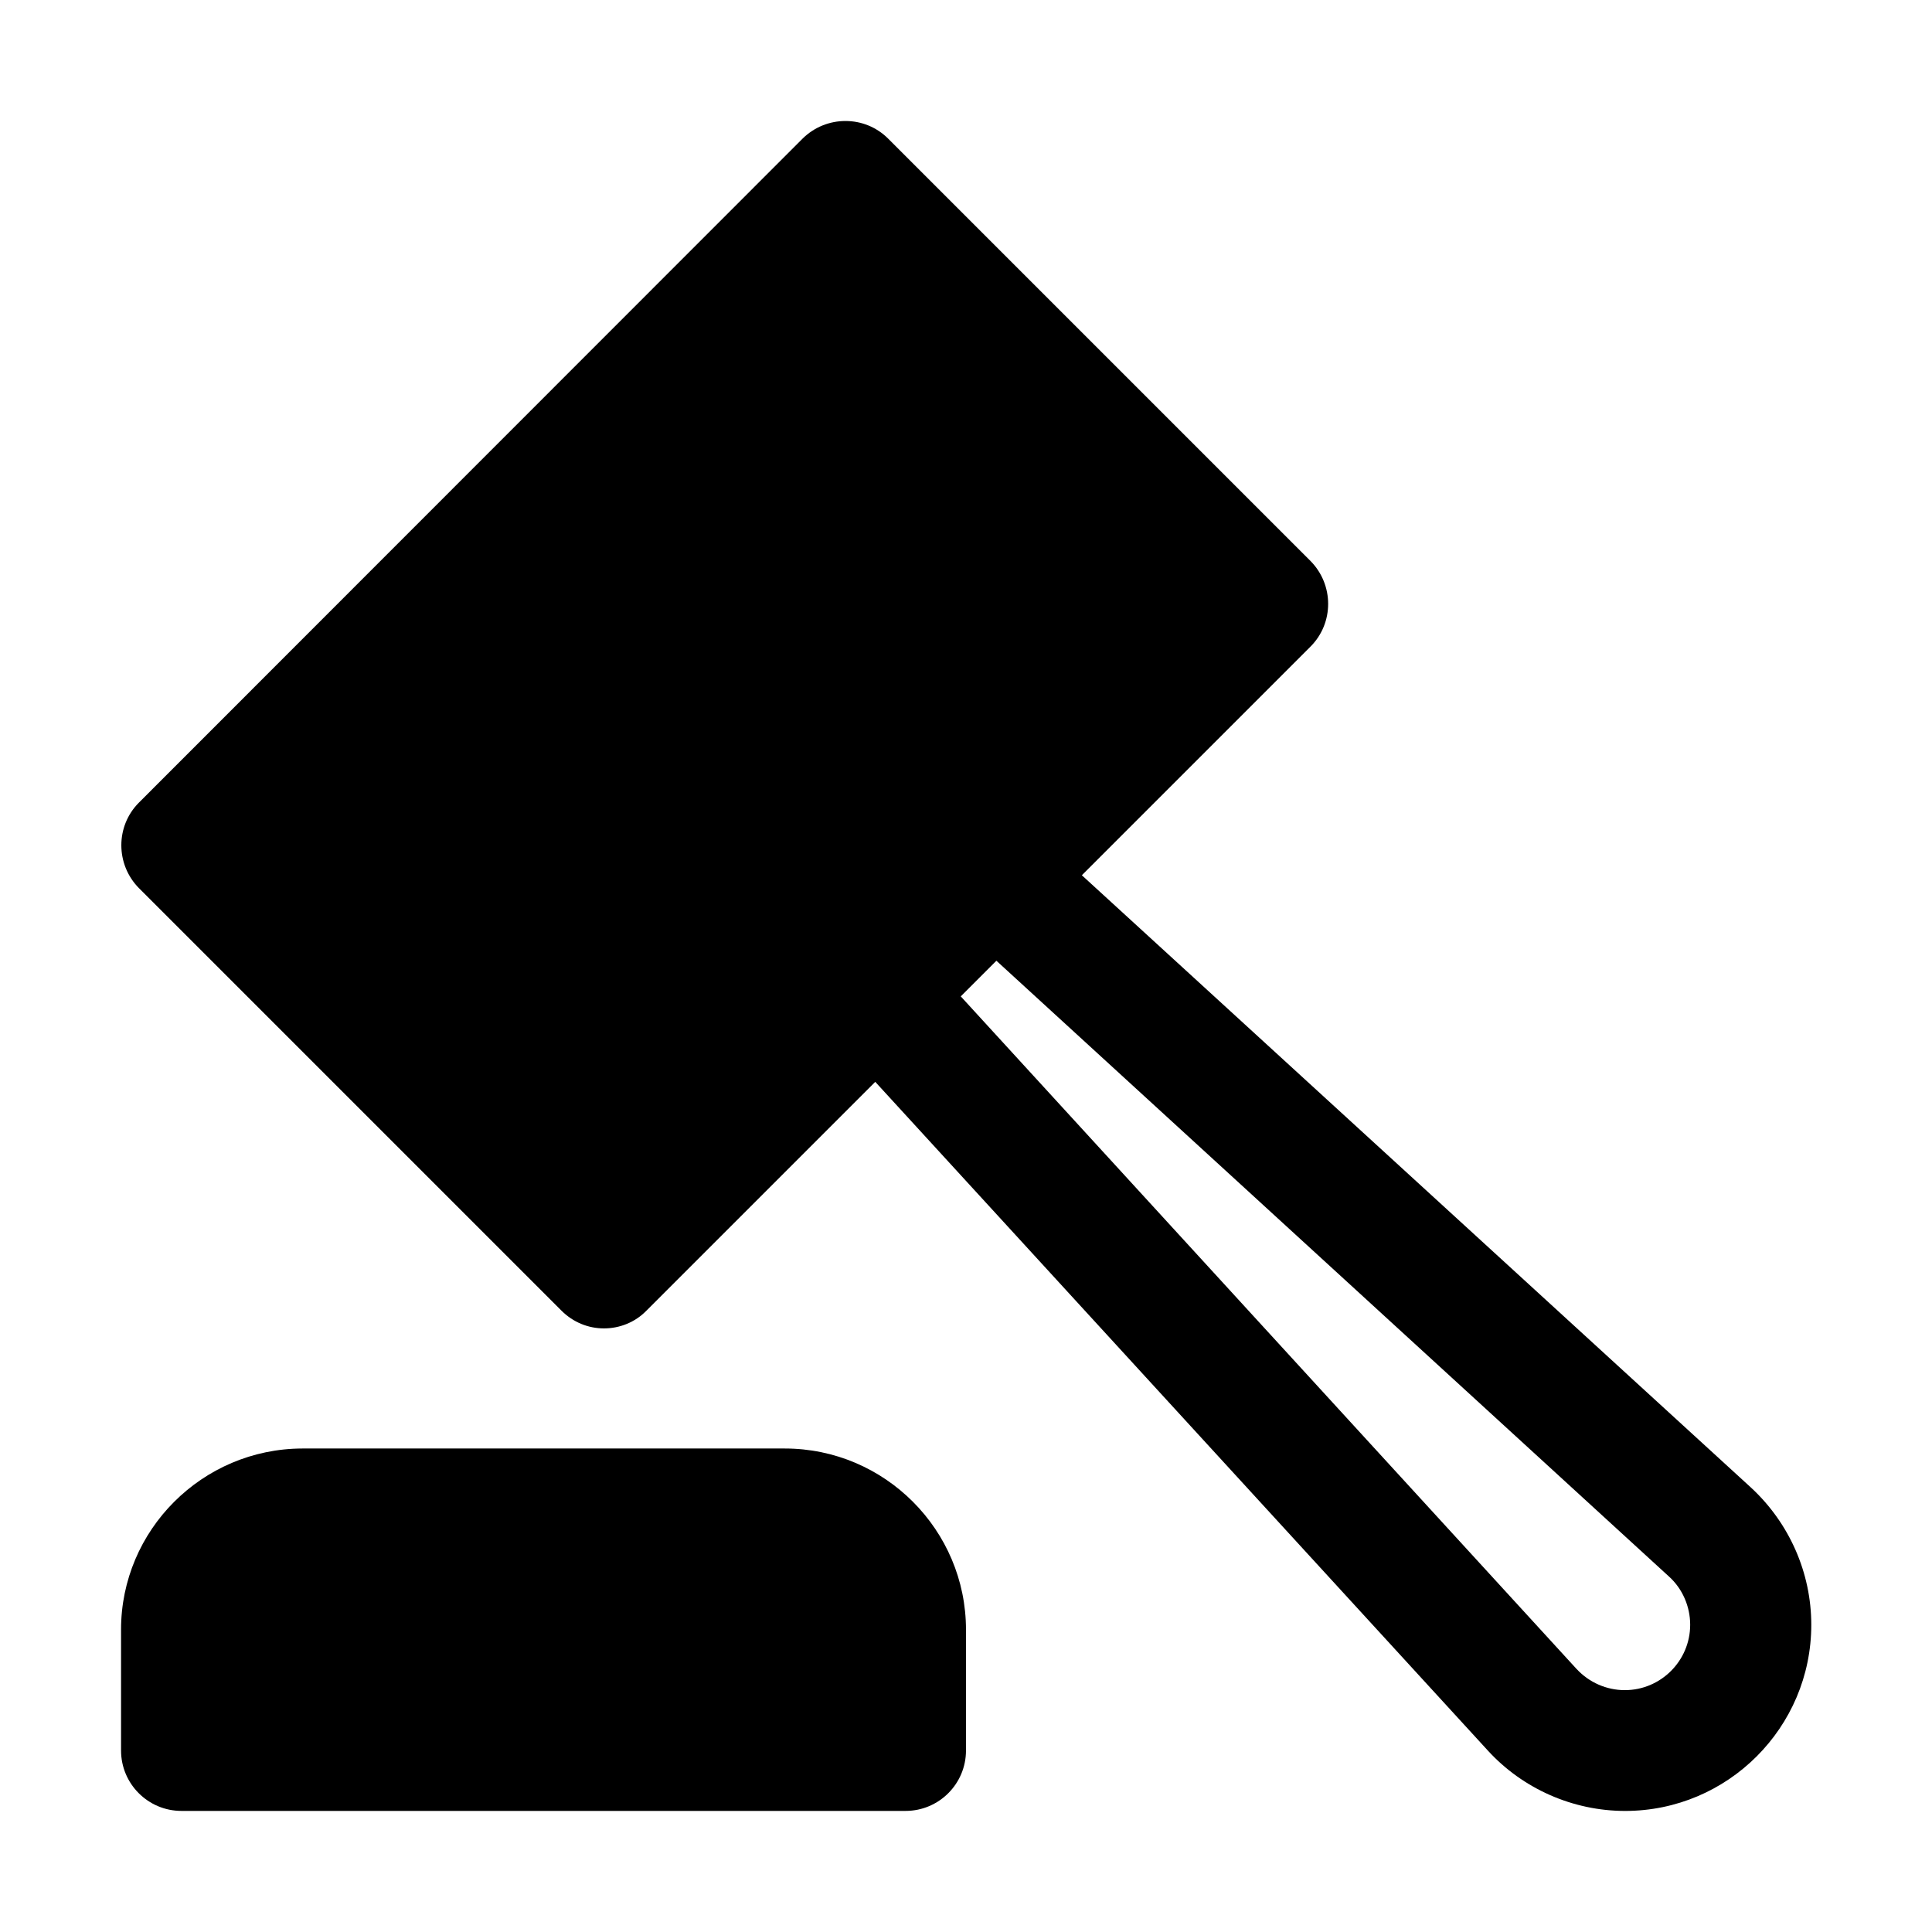
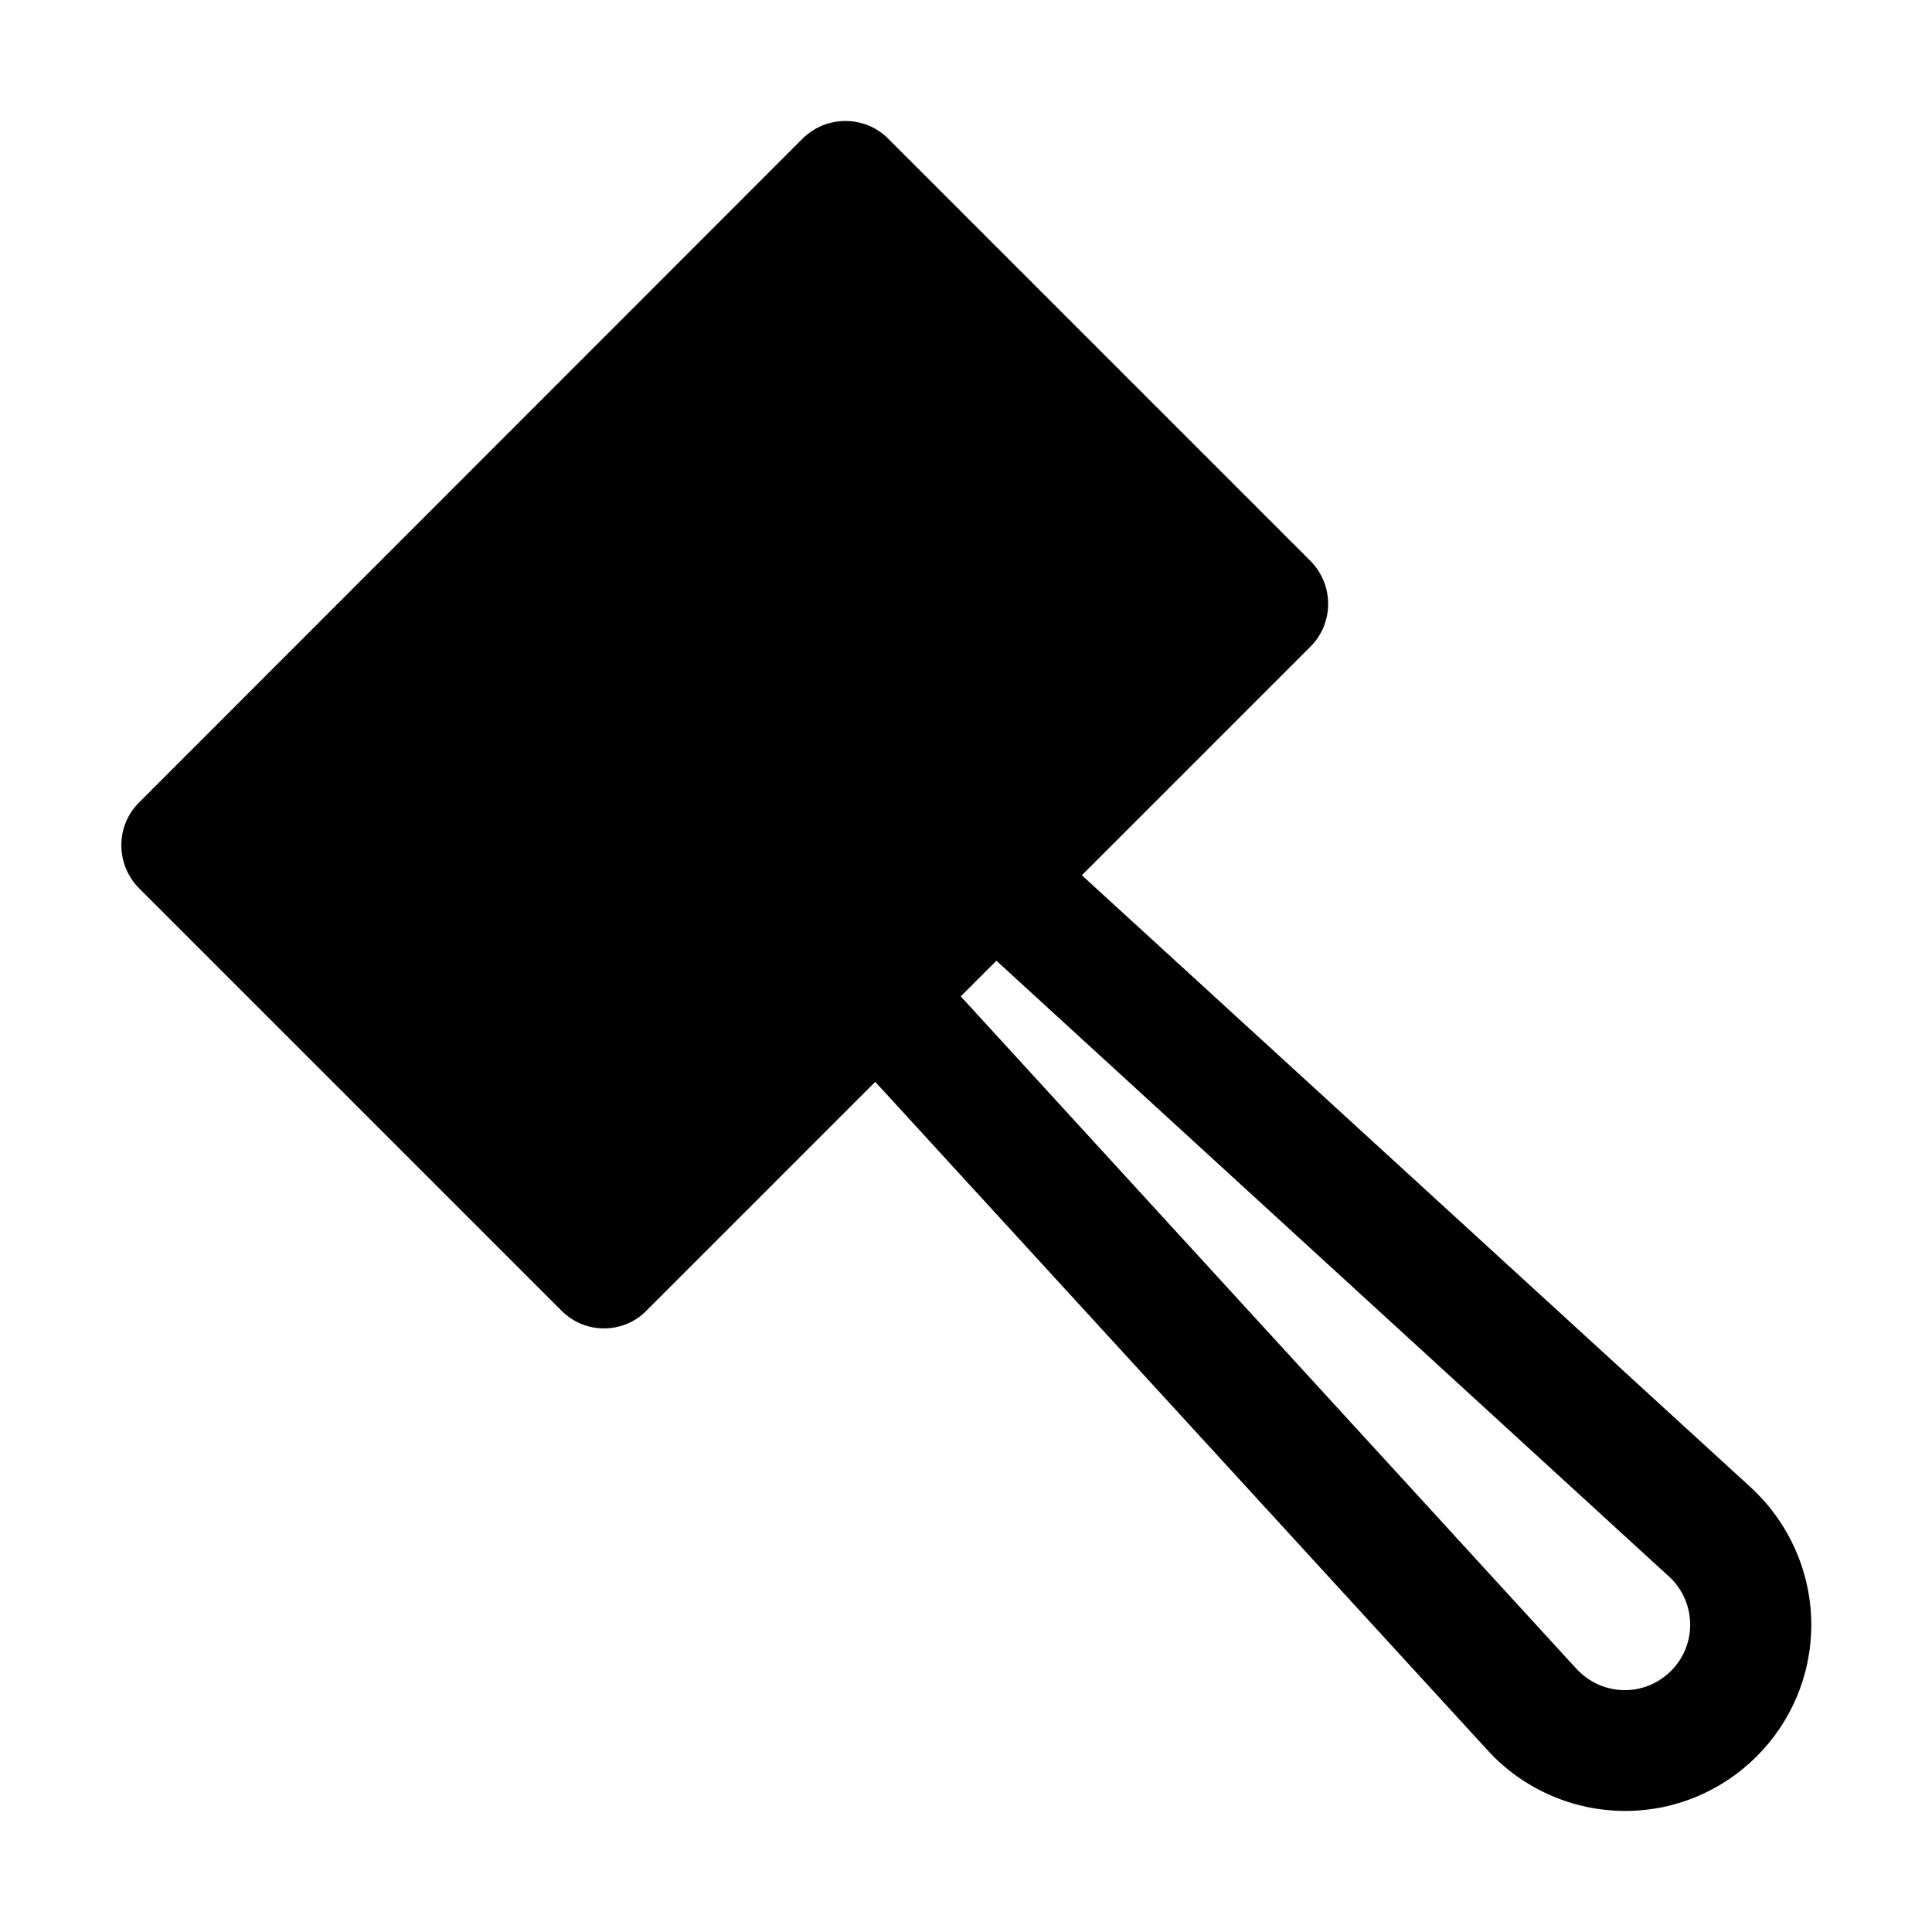
<svg xmlns="http://www.w3.org/2000/svg" fill="#000000" width="800px" height="800px" version="1.1" viewBox="144 144 512 512">
  <g>
    <path d="m375.95 430.7 162.34 177.21c9.27 10.145 22.566 16.008 36.387 16.008 27.203 0 49.332-22.129 49.332-49.332 0-13.82-5.859-27.027-16.008-36.387l-177.3-162.25 60.613-60.613c6.211-6.211 6.211-16.355 0-22.652l-111.96-111.96c-6.211-6.211-16.355-6.211-22.652 0l-175.89 175.98c-6.211 6.211-6.211 16.355 0 22.652l111.96 111.96c3.148 3.148 7.172 4.723 11.281 4.723s8.223-1.574 11.281-4.723zm185.87 155.61s-163.21-178.26-163.21-178.26l9.445-9.445 178.26 163.21c3.586 3.238 5.598 7.961 5.598 12.77 0 9.535-7.785 17.32-17.32 17.32-4.812 0-9.445-2.012-12.77-5.598z" />
-     <path d="m176.08 575.89v32.012c0 8.836 7.172 16.008 16.008 16.008h191.9c8.836 0 16.008-7.172 16.008-16.008v-32.012c0-26.414-21.516-48.02-48.02-48.02h-127.88c-26.504 0.086-48.02 21.605-48.02 48.02z" />
  </g>
</svg>